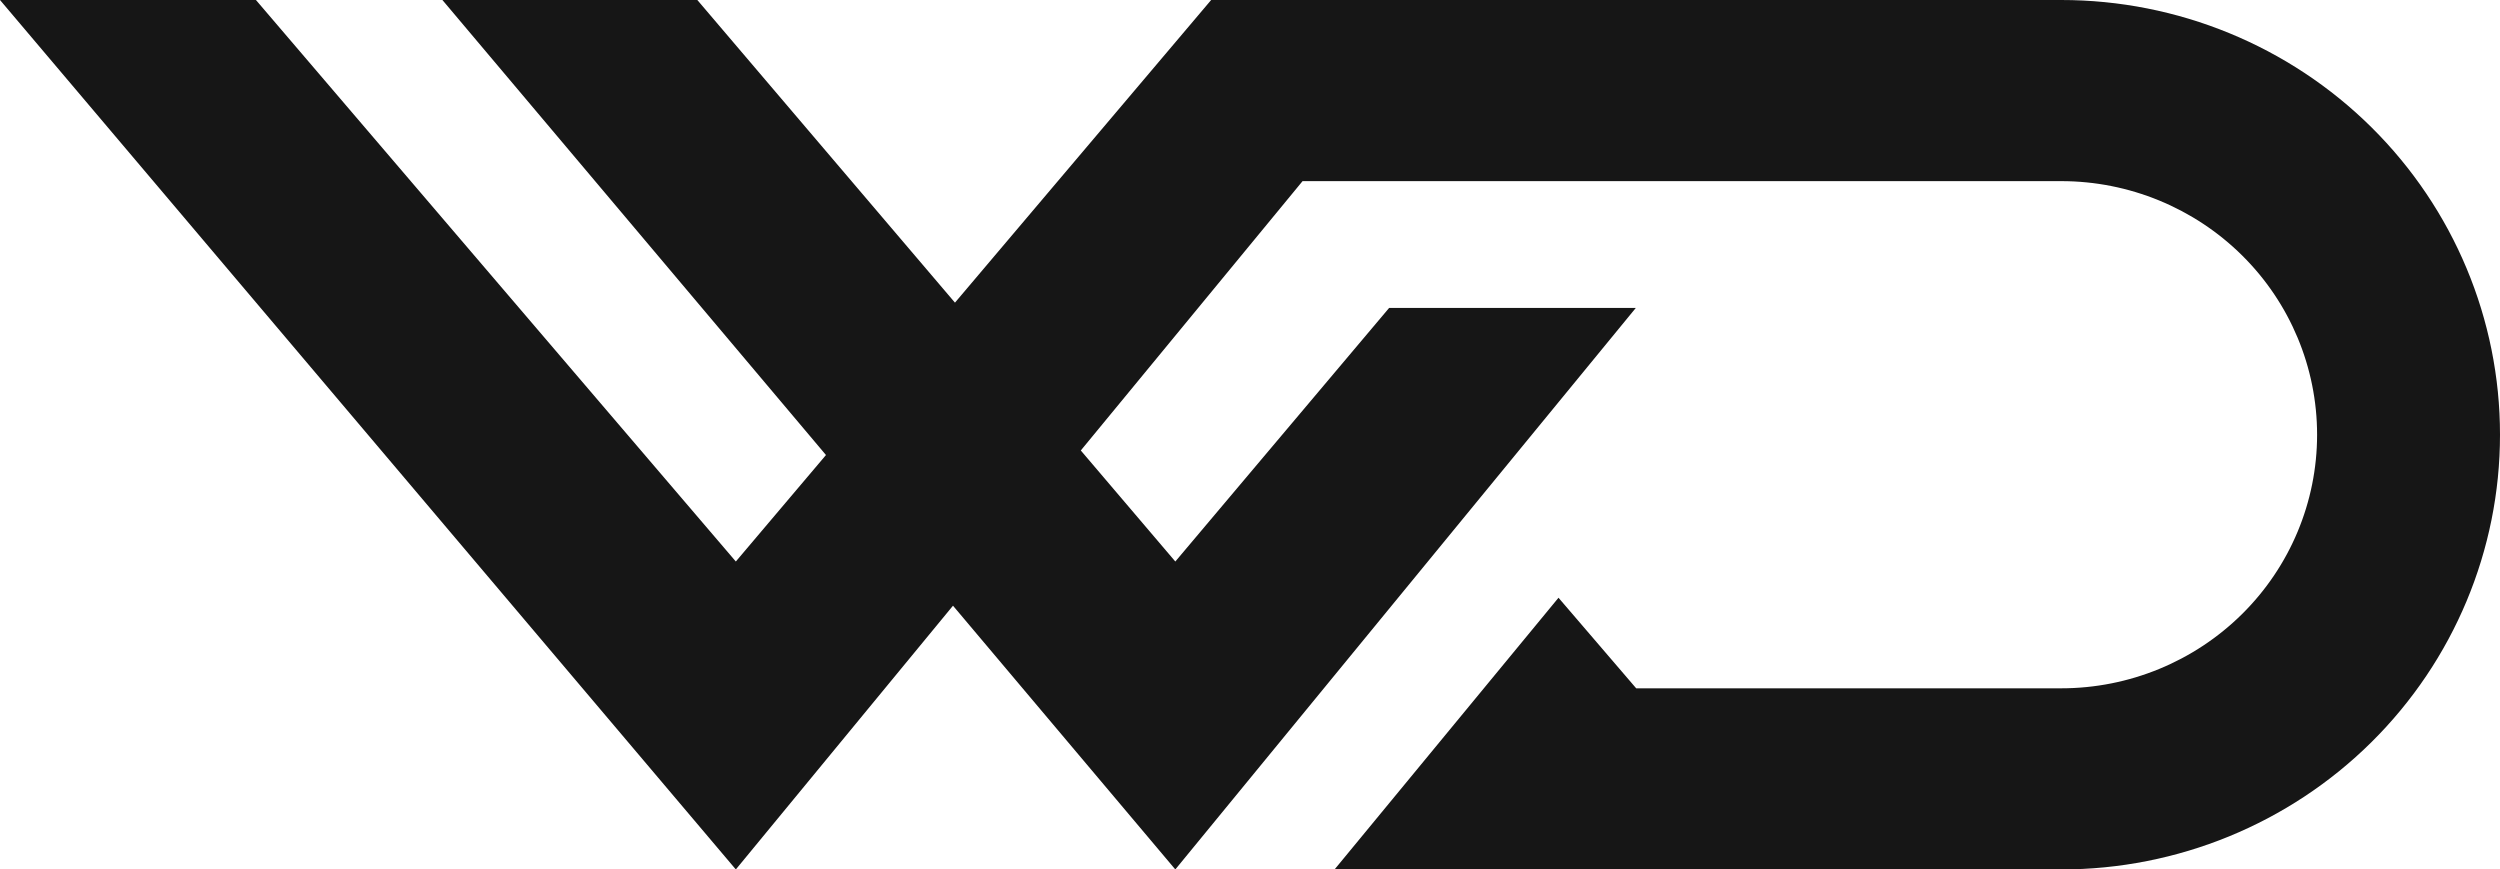
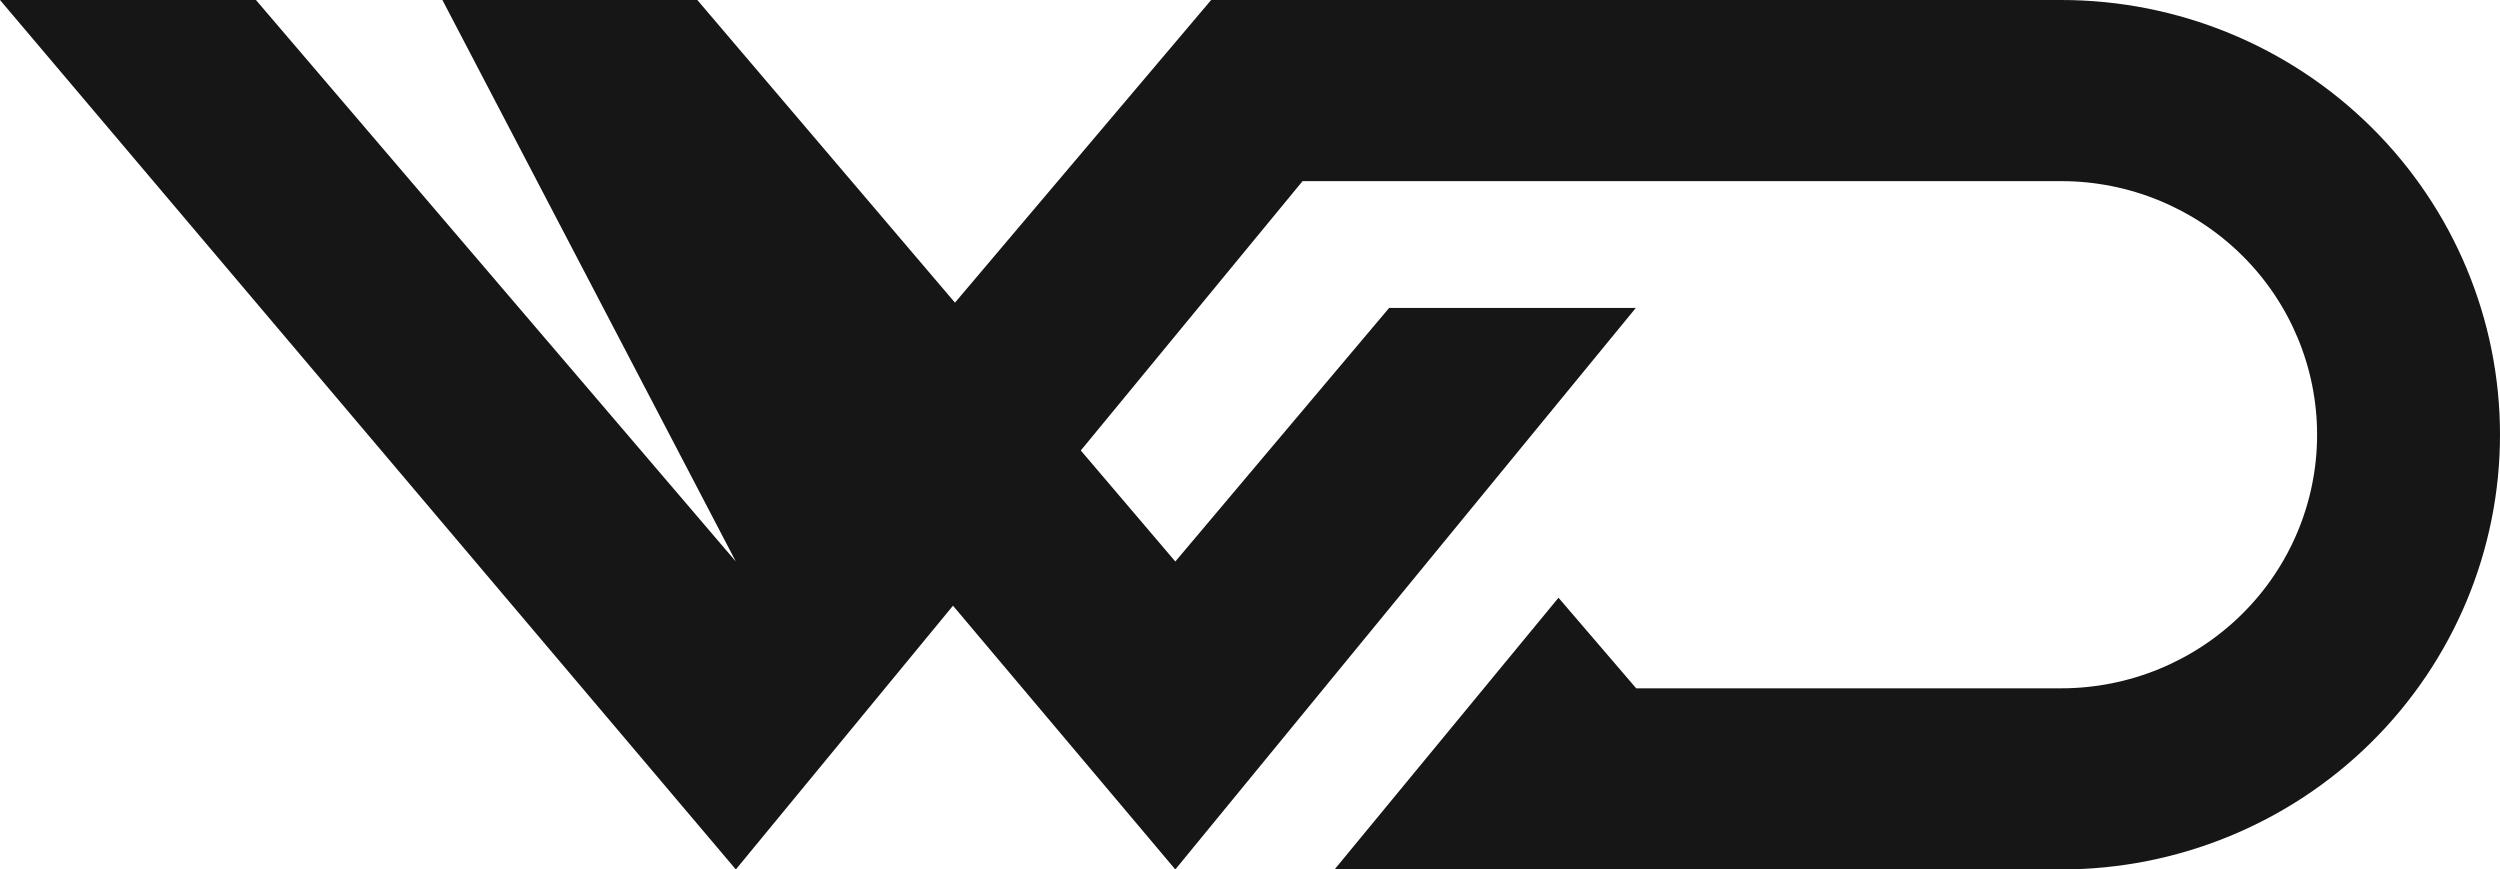
<svg xmlns="http://www.w3.org/2000/svg" width="900" height="313" viewBox="0 0 900 313" fill="none">
-   <path d="M0 0L264.899 313L343.077 218.051L423.116 313L588.896 110.854H500.088L423.116 202.146L389.087 162.17L468.921 65.208H742.048C766.474 65.208 789.904 74.857 807.177 91.971C824.449 109.085 834.154 132.297 834.154 156.5C834.154 180.703 824.449 203.915 807.177 221.029C789.904 238.143 766.474 247.792 742.048 247.792H589.031L561.06 215.188L480.439 313H742.048C783.938 313 824.114 296.512 853.736 267.162C883.359 237.813 900 198.006 900 156.5C900 114.994 883.359 75.187 853.736 45.838C824.114 16.488 783.938 0 742.048 0H436.015L343.786 108.953L251.04 0H159.266L297.352 163.808L264.899 202.146L92.139 0H0Z" fill="#161616" />
+   <path d="M0 0L264.899 313L343.077 218.051L423.116 313L588.896 110.854H500.088L423.116 202.146L389.087 162.17L468.921 65.208H742.048C766.474 65.208 789.904 74.857 807.177 91.971C824.449 109.085 834.154 132.297 834.154 156.5C834.154 180.703 824.449 203.915 807.177 221.029C789.904 238.143 766.474 247.792 742.048 247.792H589.031L561.06 215.188L480.439 313H742.048C783.938 313 824.114 296.512 853.736 267.162C883.359 237.813 900 198.006 900 156.5C900 114.994 883.359 75.187 853.736 45.838C824.114 16.488 783.938 0 742.048 0H436.015L343.786 108.953L251.04 0H159.266L264.899 202.146L92.139 0H0Z" fill="#161616" />
</svg>